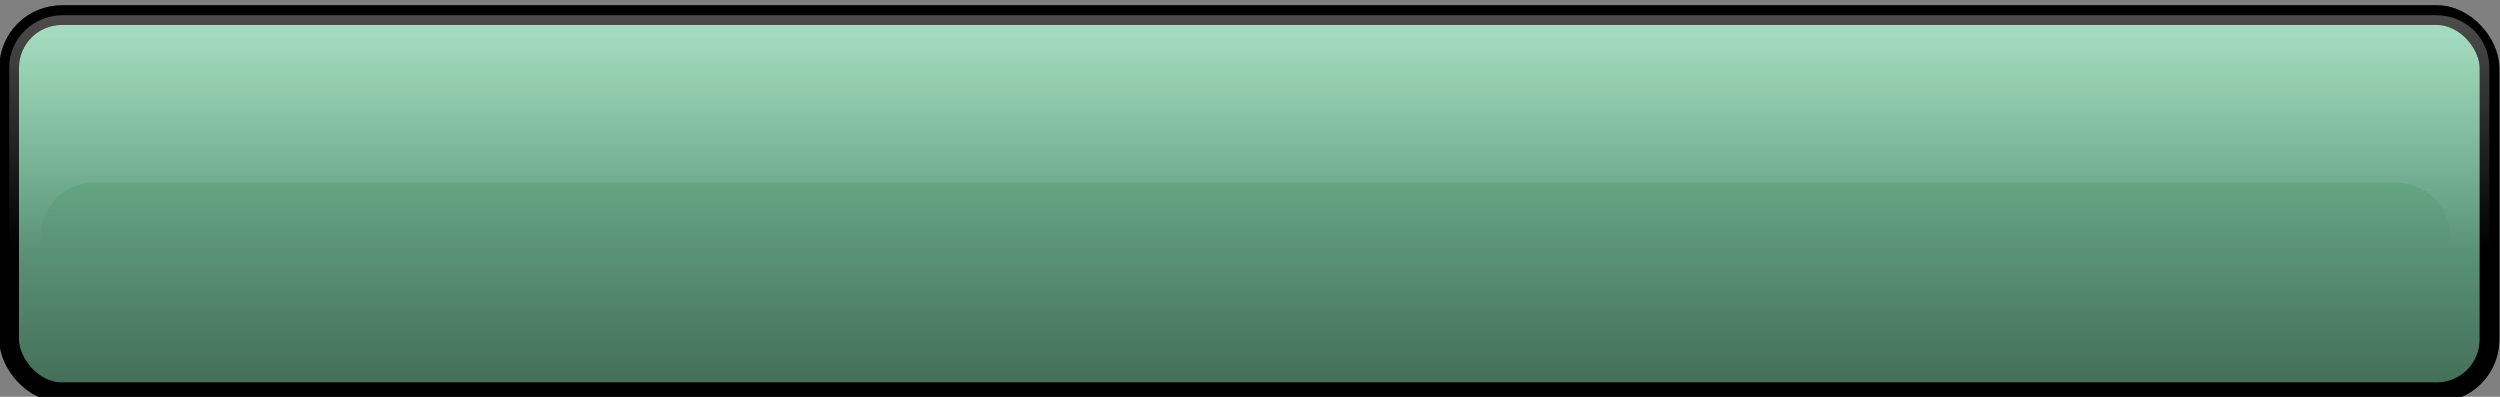
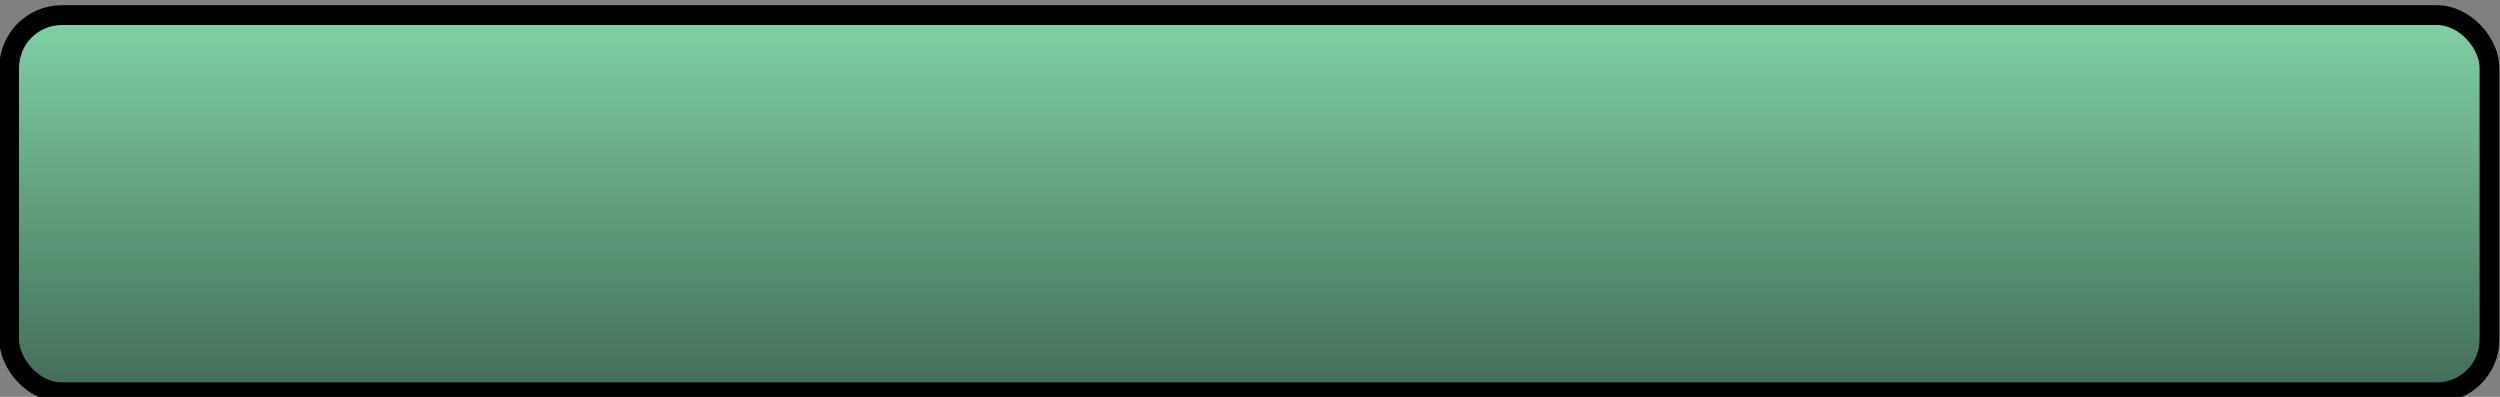
<svg xmlns="http://www.w3.org/2000/svg" xmlns:ns1="http://www.inkscape.org/namespaces/inkscape" xmlns:ns2="http://sodipodi.sourceforge.net/DTD/sodipodi-0.dtd" xmlns:xlink="http://www.w3.org/1999/xlink" id="svg2" version="1.1" ns1:version="0.48.1 r9760" width="126" height="20" ns2:docname="generic_hi.svg">
  <rect width="100%" height="100%" fill="#808080" stroke="none" />
  <defs id="defs6">
    <linearGradient ns1:collect="always" id="linearGradient3609">
      <stop style="stop-color:#ffffff;stop-opacity:1;" offset="0" id="stop3611" />
      <stop style="stop-color:#ffffff;stop-opacity:0;" offset="1" id="stop3613" />
    </linearGradient>
    <linearGradient ns1:collect="always" id="linearGradient3594">
      <stop style="stop-color:#000000;stop-opacity:1;" offset="0" id="stop3596" />
      <stop style="stop-color:#000000;stop-opacity:0;" offset="1" id="stop3598" />
    </linearGradient>
    <ns1:perspective ns2:type="inkscape:persp3d" ns1:vp_x="0 : 0.5 : 1" ns1:vp_y="0 : 1000 : 0" ns1:vp_z="1 : 0.5 : 1" ns1:persp3d-origin="0.5 : 0.33333333 : 1" id="perspective10" />
    <linearGradient ns1:collect="always" xlink:href="#linearGradient3594" id="linearGradient3600" x1="63.096" y1="20.267" x2="63.096" y2="-0.098" gradientUnits="userSpaceOnUse" gradientTransform="matrix(0.998,0,0,1,4.6004495e-4,-5.2637079e-4)" />
    <linearGradient ns1:collect="always" xlink:href="#linearGradient3609" id="linearGradient3615" x1="59.856" y1="0.406" x2="59.856" y2="12.436" gradientUnits="userSpaceOnUse" gradientTransform="matrix(0.998,0,0,1,4.6004495e-4,-5.2637079e-4)" />
    <linearGradient ns1:collect="always" xlink:href="#linearGradient3609" id="linearGradient2822" gradientUnits="userSpaceOnUse" gradientTransform="matrix(0.998,0,0,0.982,-0.004,0.367)" x1="59.856" y1="0.406" x2="59.856" y2="12.436" />
    <linearGradient ns1:collect="always" xlink:href="#linearGradient3594" id="linearGradient2824" gradientUnits="userSpaceOnUse" gradientTransform="matrix(0.998,0,0,0.982,-0.004,0.367)" x1="63.096" y1="20.267" x2="63.096" y2="-0.098" />
  </defs>
  <ns2:namedview pagecolor="#82d4a9" bordercolor="#560070" borderopacity="1" objecttolerance="10" gridtolerance="10" guidetolerance="10" ns1:pageopacity="0" ns1:pageshadow="2" ns1:window-width="1316" ns1:window-height="744" id="namedview4" showgrid="false" ns1:zoom="4.2936508" ns1:cx="49.500333" ns1:cy="-4.6359898" ns1:window-x="50" ns1:window-y="24" ns1:window-maximized="1" ns1:current-layer="svg2" />
  <rect style="fill:#82d4a9;fill-opacity:1;stroke:#000000;stroke-width:0.99" id="rect2818" width="125.01" height="19.01" x="0.461" y="0.762" ry="2.657" />
  <rect ry="2.657" y="0.762" x="0.461" height="19.01" width="125.01" id="rect2820" style="opacity:0.5;fill:url(#linearGradient2824);fill-opacity:1;stroke:#000000;stroke-width:0.99" />
-   <path style="opacity:0.3;fill:url(#linearGradient2822);fill-opacity:1;stroke:none" d="m 3.177,0.766 c -1.496,0 -2.713,1.167 -2.713,2.638 l 0,13.713 c 0,1.08 0.655,2.007 1.591,2.424 l 0,-7.669 c 0,-1.477 1.212,-2.669 2.713,-2.669 l 115.986,0 c 1.501,0 2.713,1.192 2.713,2.669 l 0,7.792 c 1.148,-0.306 1.996,-1.317 1.996,-2.546 l 0,-13.713 c 0,-1.472 -1.186,-2.638 -2.682,-2.638 l -119.604,0 z" id="rect3602" />
</svg>